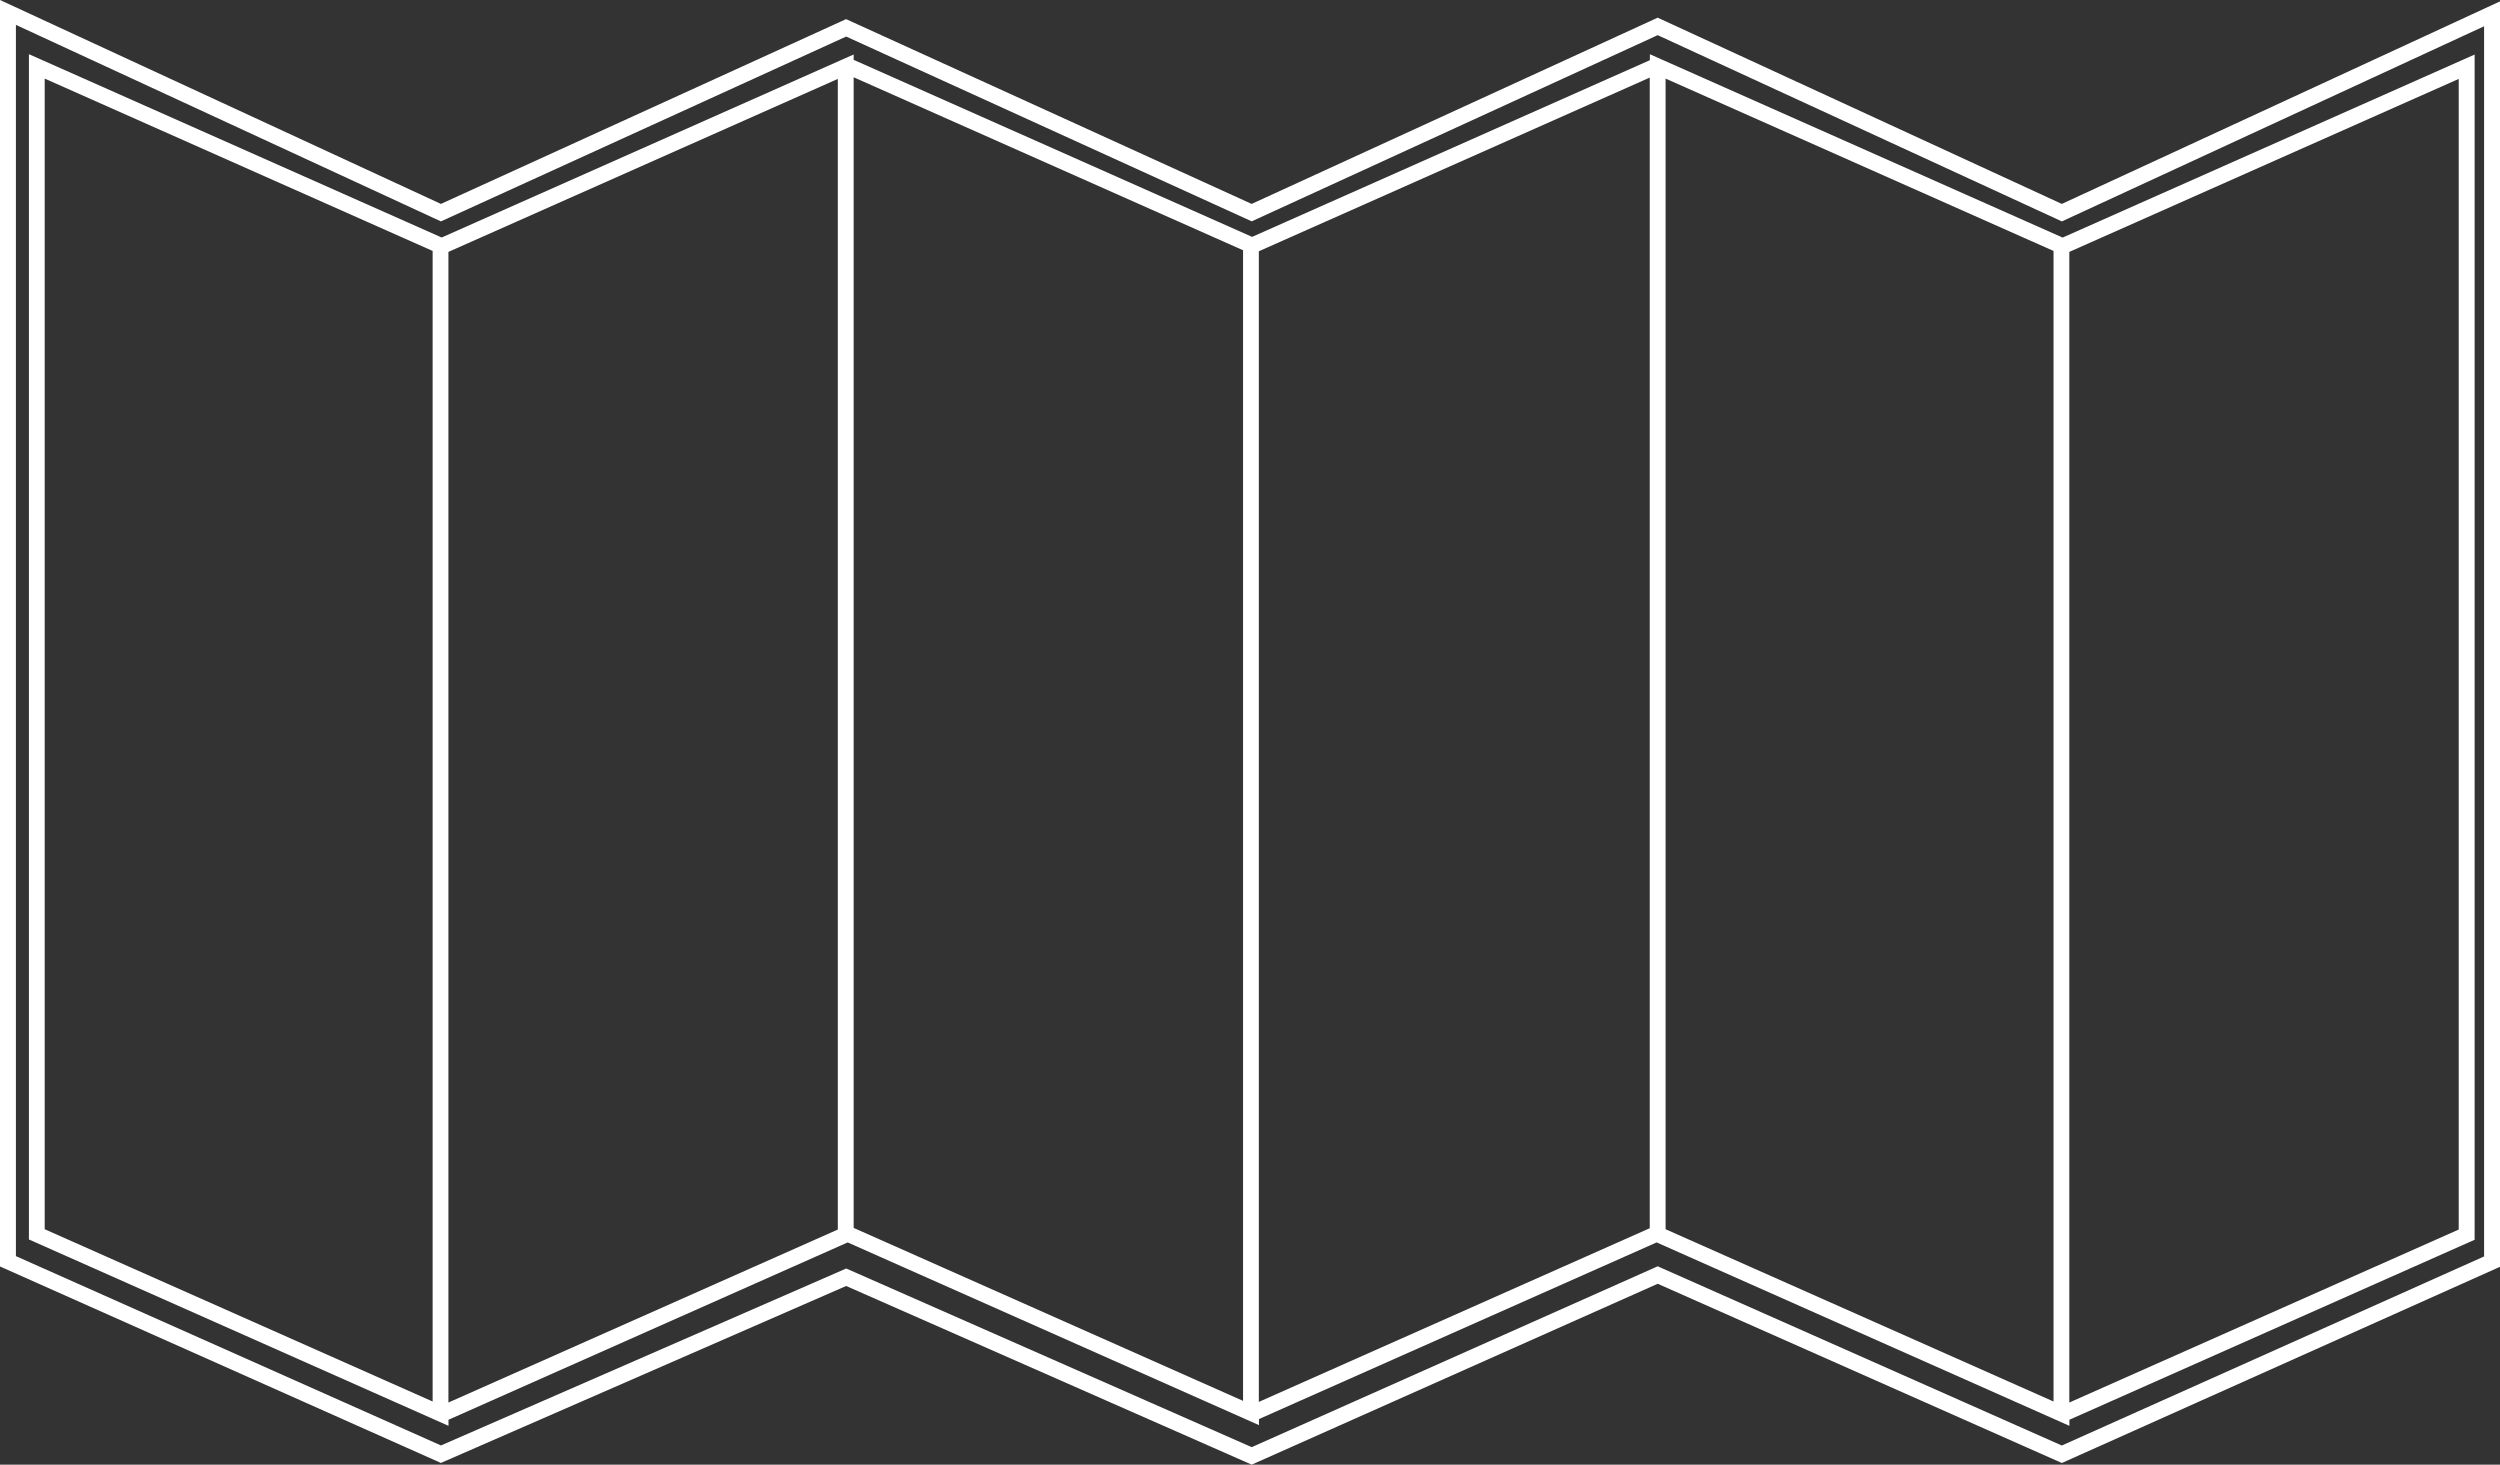
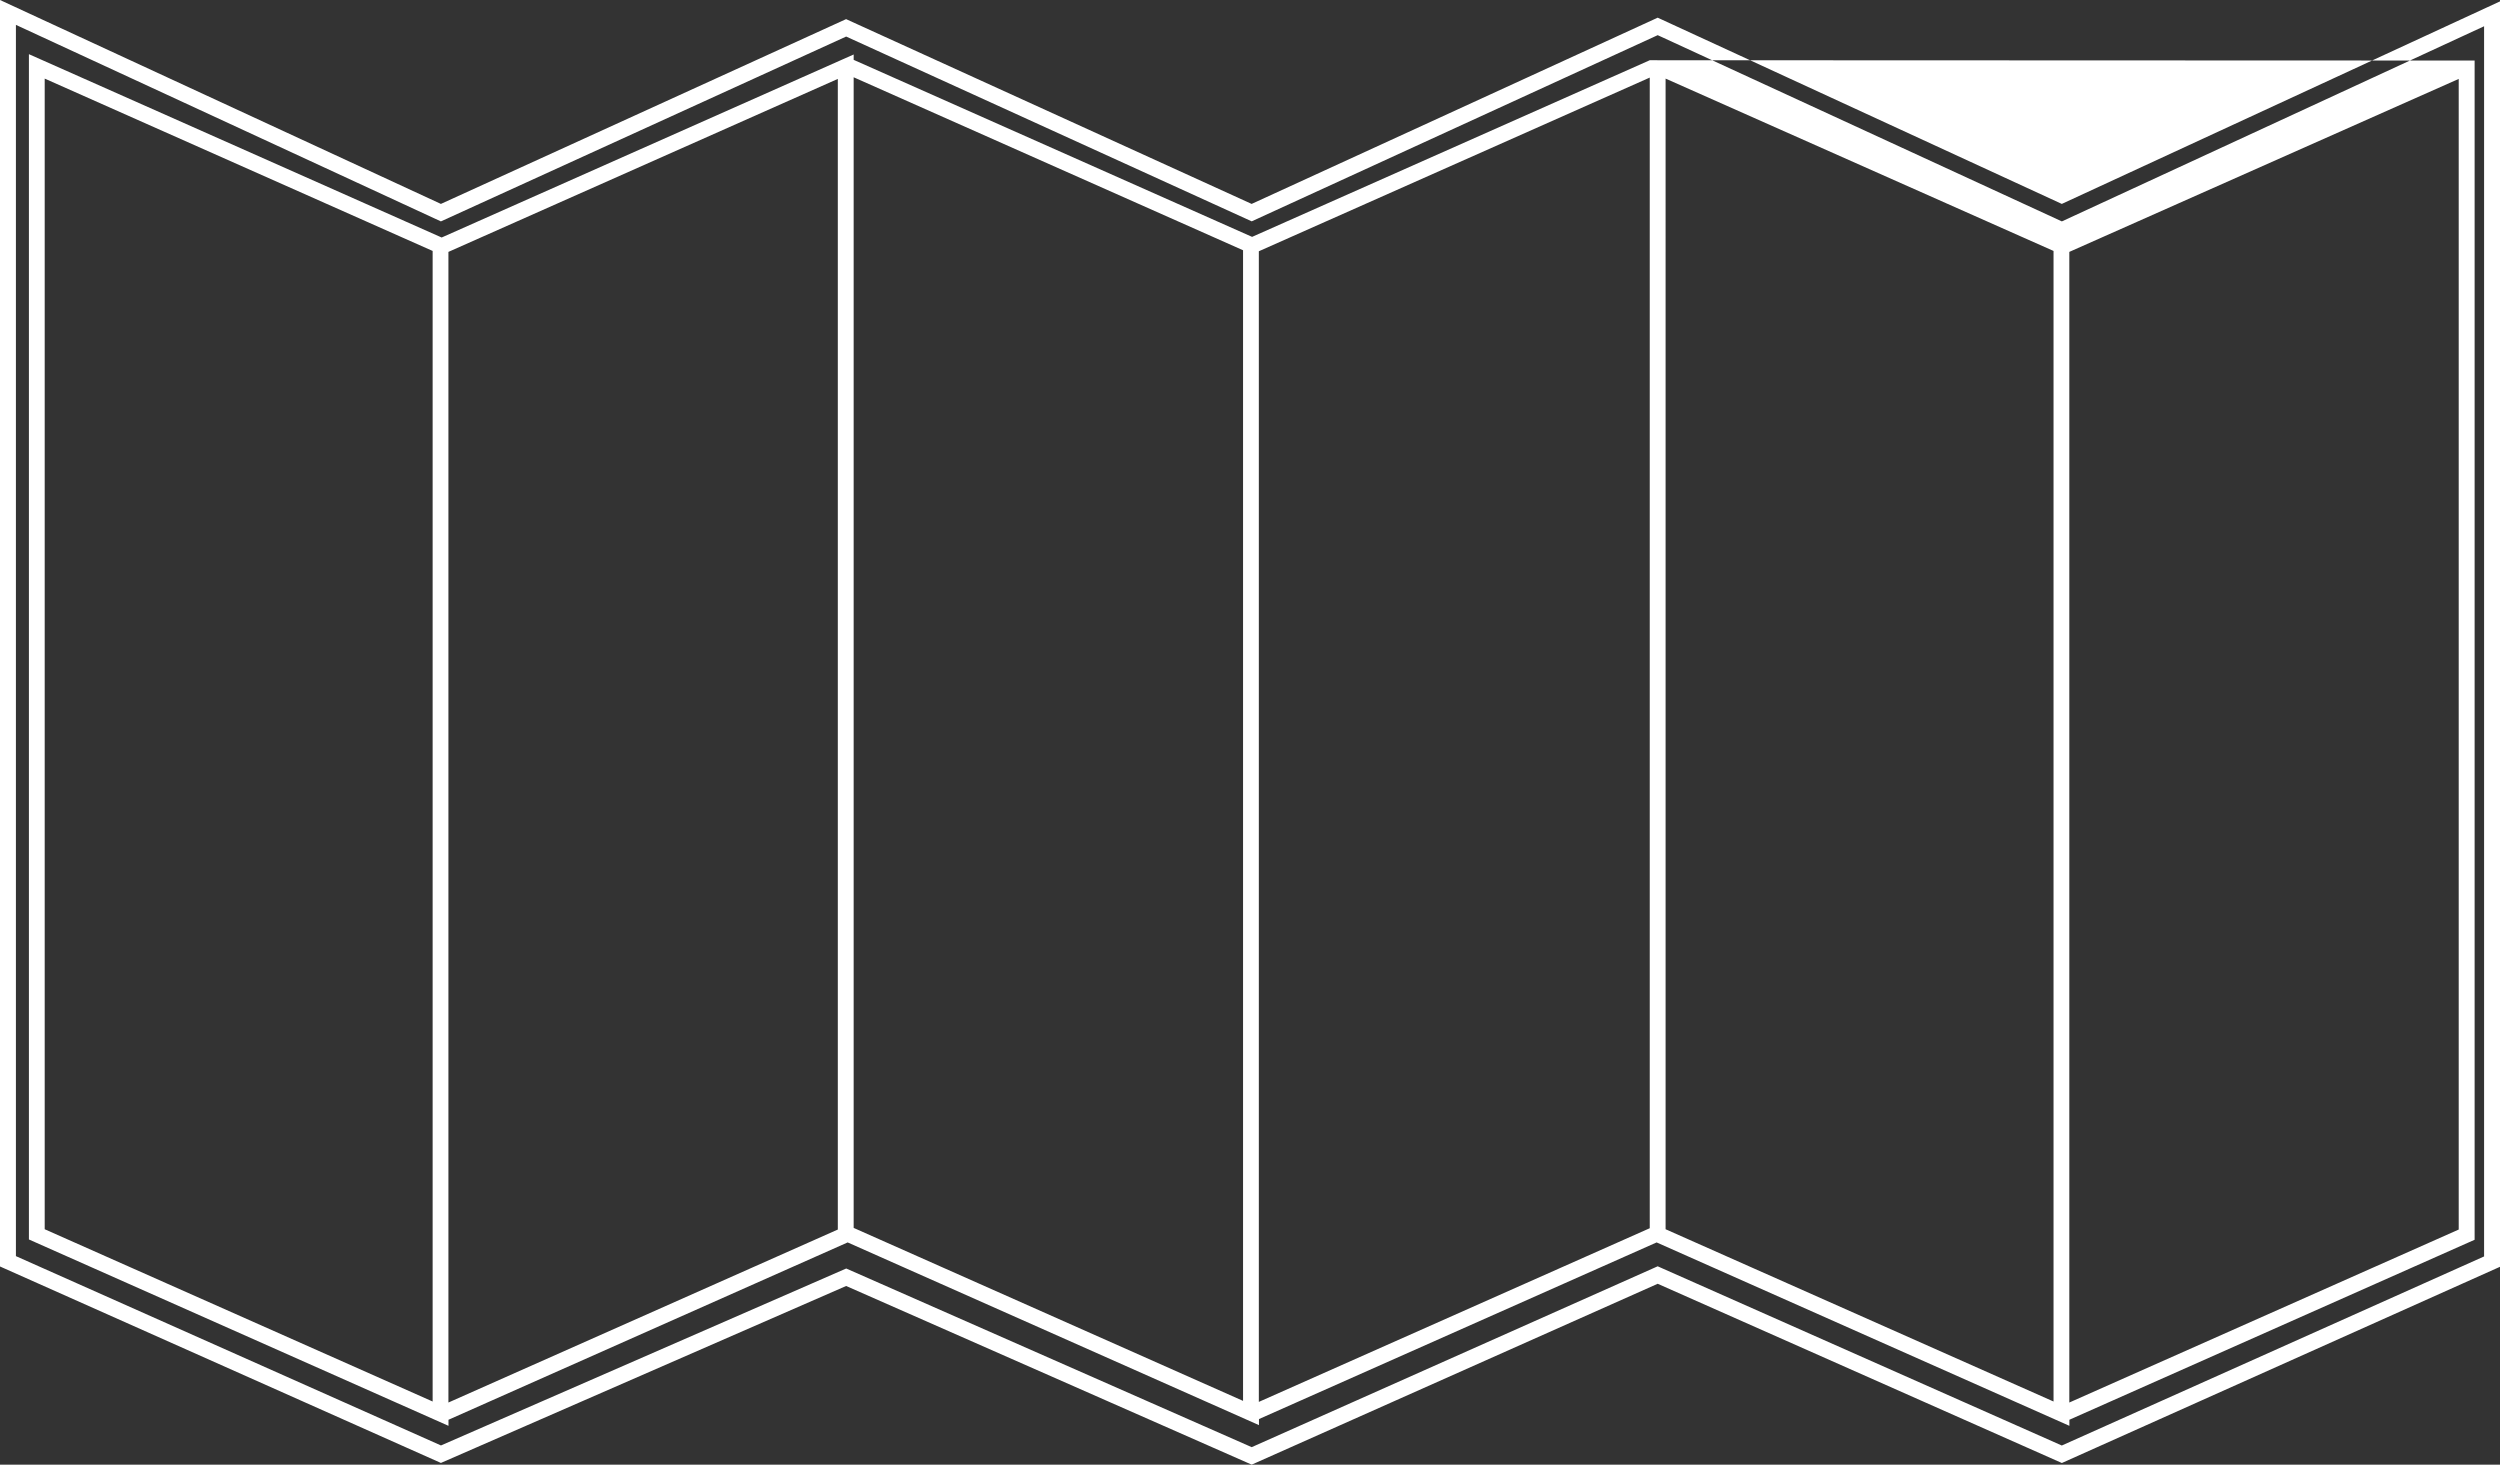
<svg xmlns="http://www.w3.org/2000/svg" xmlns:ns1="http://sodipodi.sourceforge.net/DTD/sodipodi-0.dtd" xmlns:ns2="http://www.inkscape.org/namespaces/inkscape" version="1.1" id="Ebene_1" x="0px" y="0px" width="396" height="232" viewBox="0 0 396 232" enable-background="new 0 0 512 512" xml:space="preserve" ns1:docname="ic_falt_design_konfigurator.svg" ns2:version="1.0.1 (c497b03c, 2020-09-10)">
  <rect x="0" y="0" width="396" height="232" fill="#333333" stroke="none" />
  <defs id="defs45" />
  <ns1:namedview pagecolor="#ffffff" bordercolor="#666666" borderopacity="1" objecttolerance="10" gridtolerance="10" guidetolerance="10" ns2:pageopacity="0" ns2:pageshadow="2" ns2:window-width="718" ns2:window-height="480" id="namedview43" showgrid="false" ns2:zoom="1.96875" ns2:cx="198" ns2:cy="116" ns2:window-x="0" ns2:window-y="601" ns2:window-maximized="0" ns2:current-layer="Ebene_1" />
  <g id="Konfigurator_v02" transform="translate(-58,-140)">
    <g id="schueco_konfigurator_STEP3_v02" transform="translate(-1391,-723)">
      <g id="KONFIGURATOR" transform="translate(0,150)">
        <g id="STEP_1" transform="translate(230,262)">
          <g id="Teaser-Copy-2" transform="translate(994,231)">
-             <path id="Fill-1" fill-rule="evenodd" clip-rule="evenodd" fill="#ffffff" d="m 225,220 v 200.61 l 69.84,31.12 64.19,-28.03 64.24,28.3 64.31,-28.65 64.02,28.39 69.4,-31.08 V 220.22 l -69.41,32.08 -64.01,-29.5 -64.32,29.5 -64.24,-29.27 -64.18,29.27 z m 2.52,198.97 V 223.94 l 67.32,31.13 64.19,-29.28 64.24,29.27 64.31,-29.49 64.02,29.5 66.88,-30.91 v 194.86 l -66.89,29.95 -63.5,-28.16 -0.51,-0.23 -64.31,28.65 -64.23,-28.3 -64.19,28.03 z m 258.8,-189.43 -62.99,27.98 -63.11,-28.04 v -0.85 l -65.26,28.99 -65.38,-29.04 v 187.75 l 66.46,29.52 v -0.96 l 63.23,-28.09 65.15,28.94 v -0.96 l 62.99,-27.98 65.38,29.05 v -0.96 l 64.19,-28.51 V 228.64 l -65.26,28.99 -65.38,-29.04 v 0.95 z M 360.22,414.5 V 232.24 l 61.68,27.4 V 441.9 Z m 64.18,-154.7 61.92,-27.51 v 182.26 l -61.92,27.51 z m 64.43,154.91 V 232.45 l 61.45,27.3 V 442 Z m -256.75,0 V 232.45 l 61.45,27.3 V 442 Z m 320.7,-154.81 61.68,-27.4 v 182.26 l -61.68,27.4 z m -256.75,0 61.68,-27.4 v 182.26 l -61.68,27.4 z" />
+             <path id="Fill-1" fill-rule="evenodd" clip-rule="evenodd" fill="#ffffff" d="m 225,220 v 200.61 l 69.84,31.12 64.19,-28.03 64.24,28.3 64.31,-28.65 64.02,28.39 69.4,-31.08 V 220.22 l -69.41,32.08 -64.01,-29.5 -64.32,29.5 -64.24,-29.27 -64.18,29.27 z m 2.52,198.97 V 223.94 l 67.32,31.13 64.19,-29.28 64.24,29.27 64.31,-29.49 64.02,29.5 66.88,-30.91 v 194.86 l -66.89,29.95 -63.5,-28.16 -0.51,-0.23 -64.31,28.65 -64.23,-28.3 -64.19,28.03 z m 258.8,-189.43 -62.99,27.98 -63.11,-28.04 v -0.85 l -65.26,28.99 -65.38,-29.04 v 187.75 l 66.46,29.52 v -0.96 l 63.23,-28.09 65.15,28.94 v -0.96 l 62.99,-27.98 65.38,29.05 v -0.96 l 64.19,-28.51 V 228.64 v 0.95 z M 360.22,414.5 V 232.24 l 61.68,27.4 V 441.9 Z m 64.18,-154.7 61.92,-27.51 v 182.26 l -61.92,27.51 z m 64.43,154.91 V 232.45 l 61.45,27.3 V 442 Z m -256.75,0 V 232.45 l 61.45,27.3 V 442 Z m 320.7,-154.81 61.68,-27.4 v 182.26 l -61.68,27.4 z m -256.75,0 61.68,-27.4 v 182.26 l -61.68,27.4 z" />
          </g>
        </g>
      </g>
    </g>
  </g>
</svg>